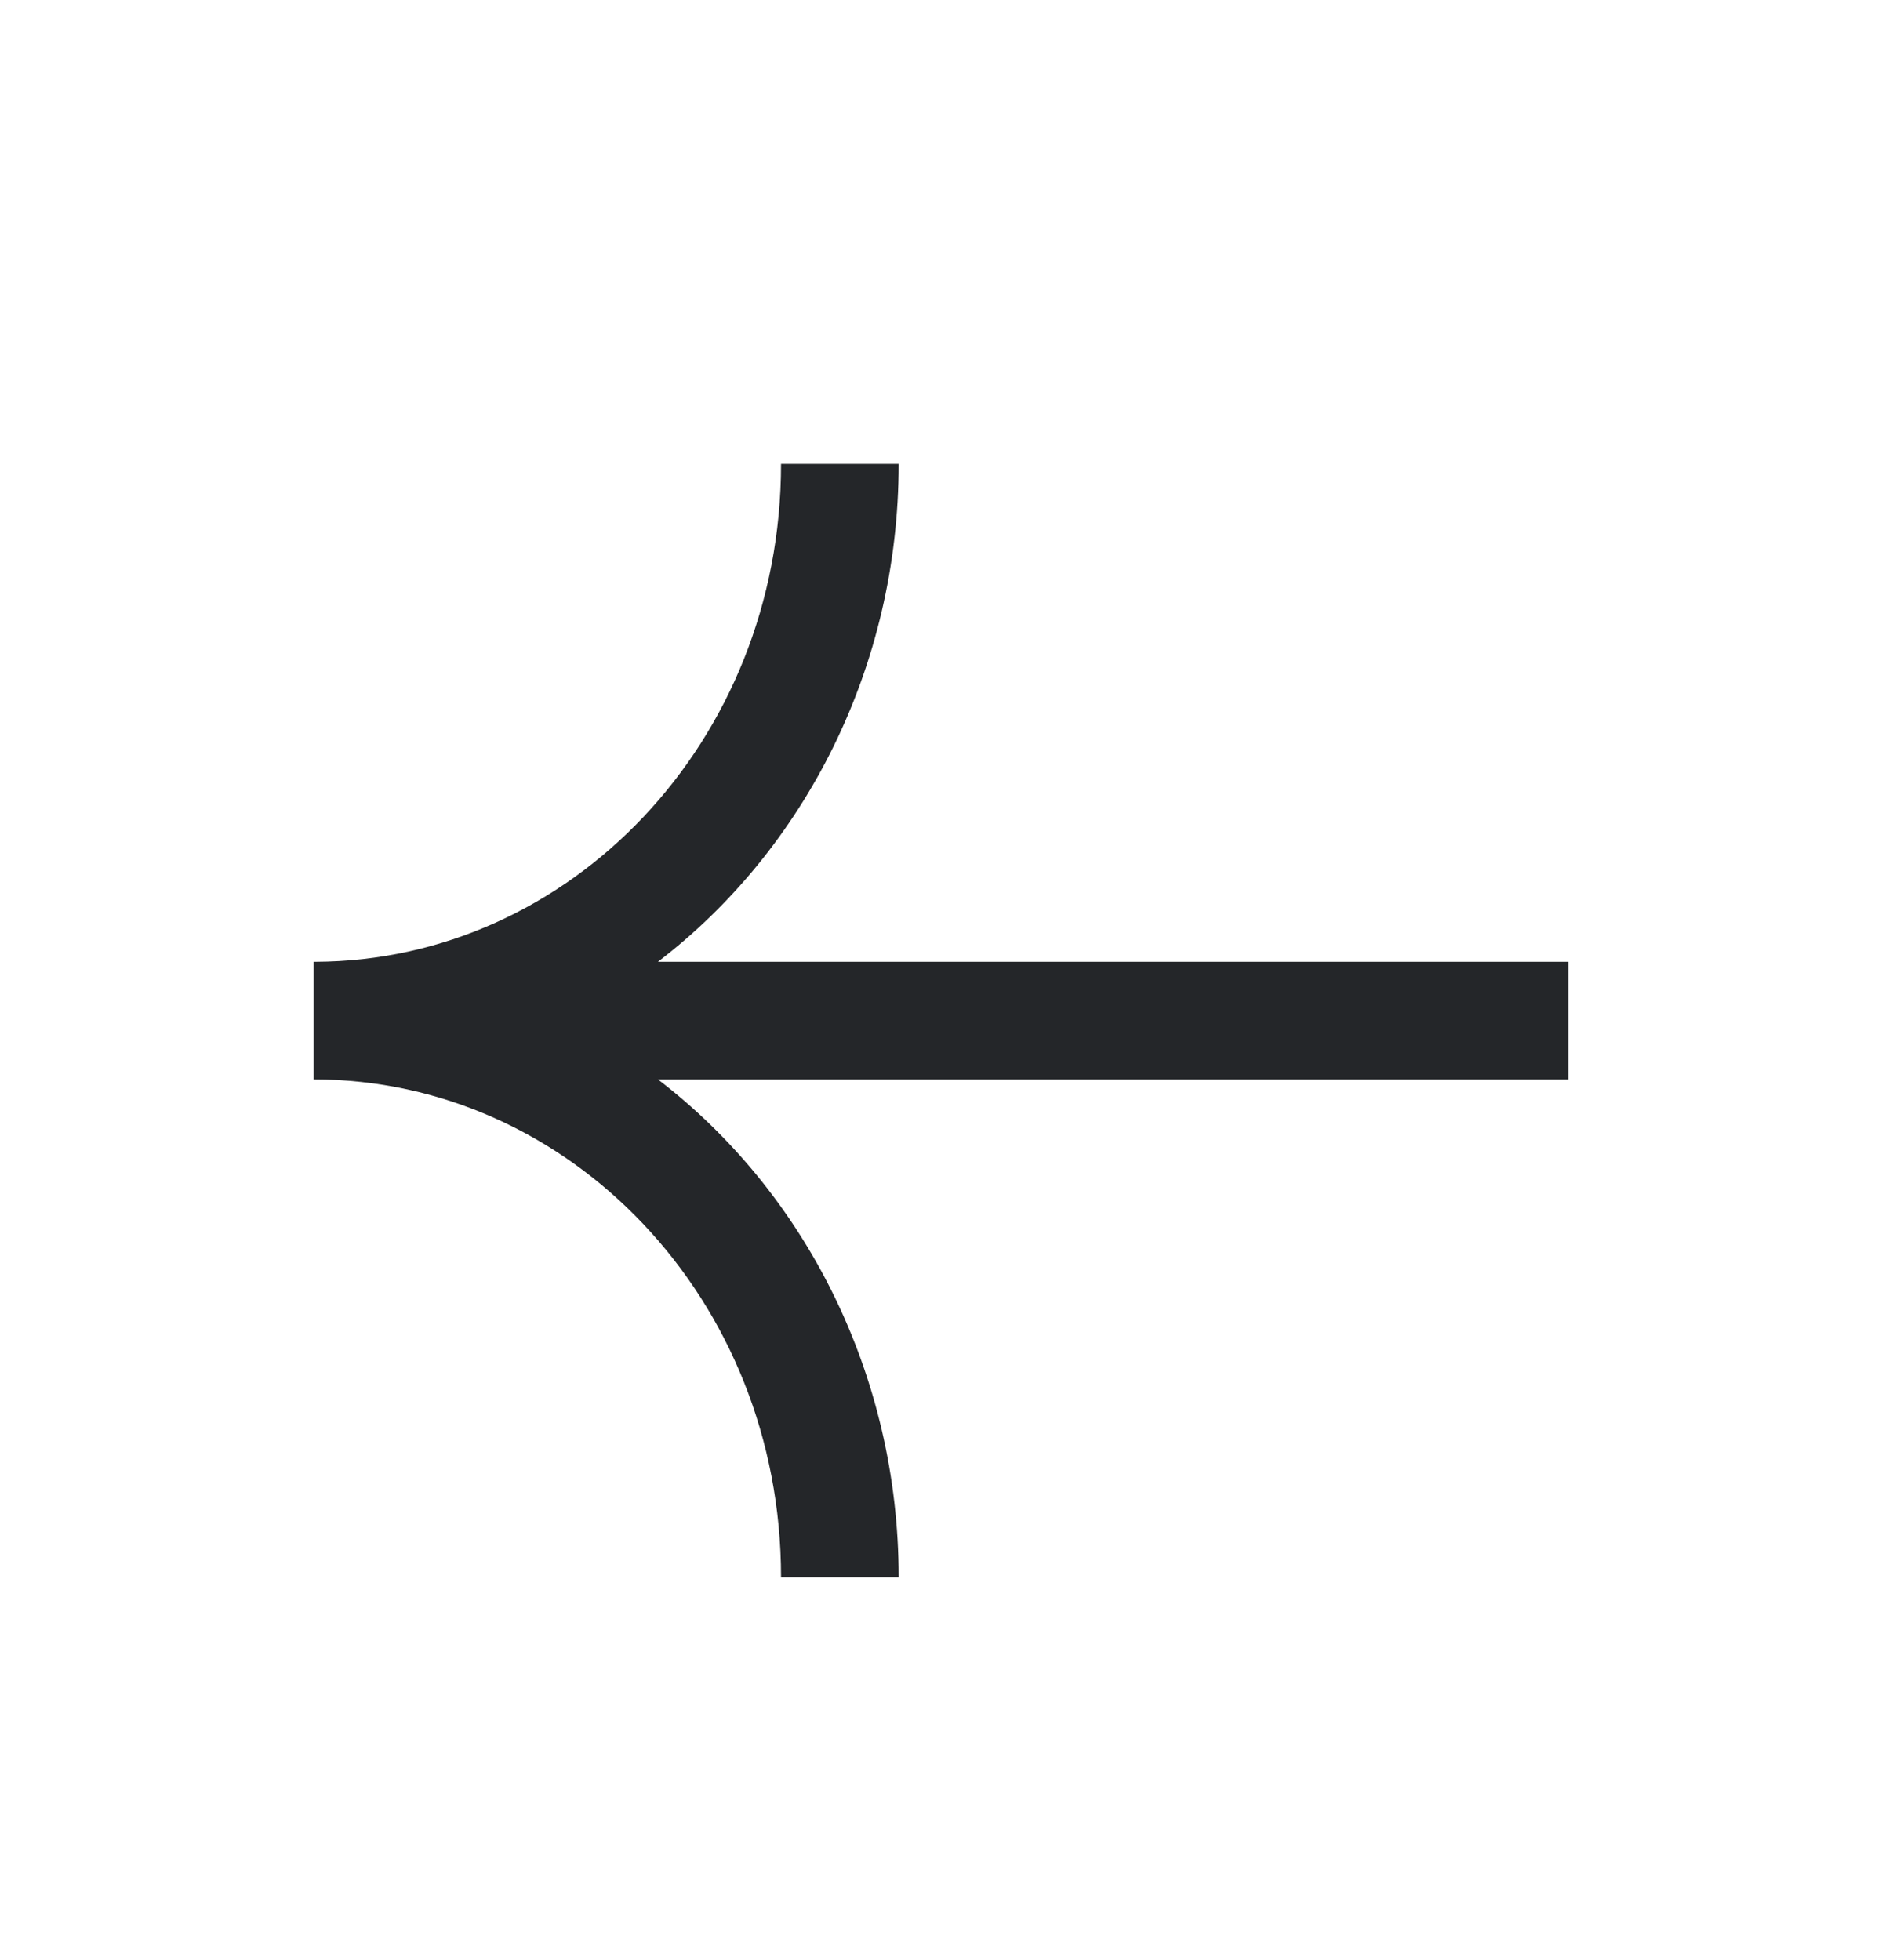
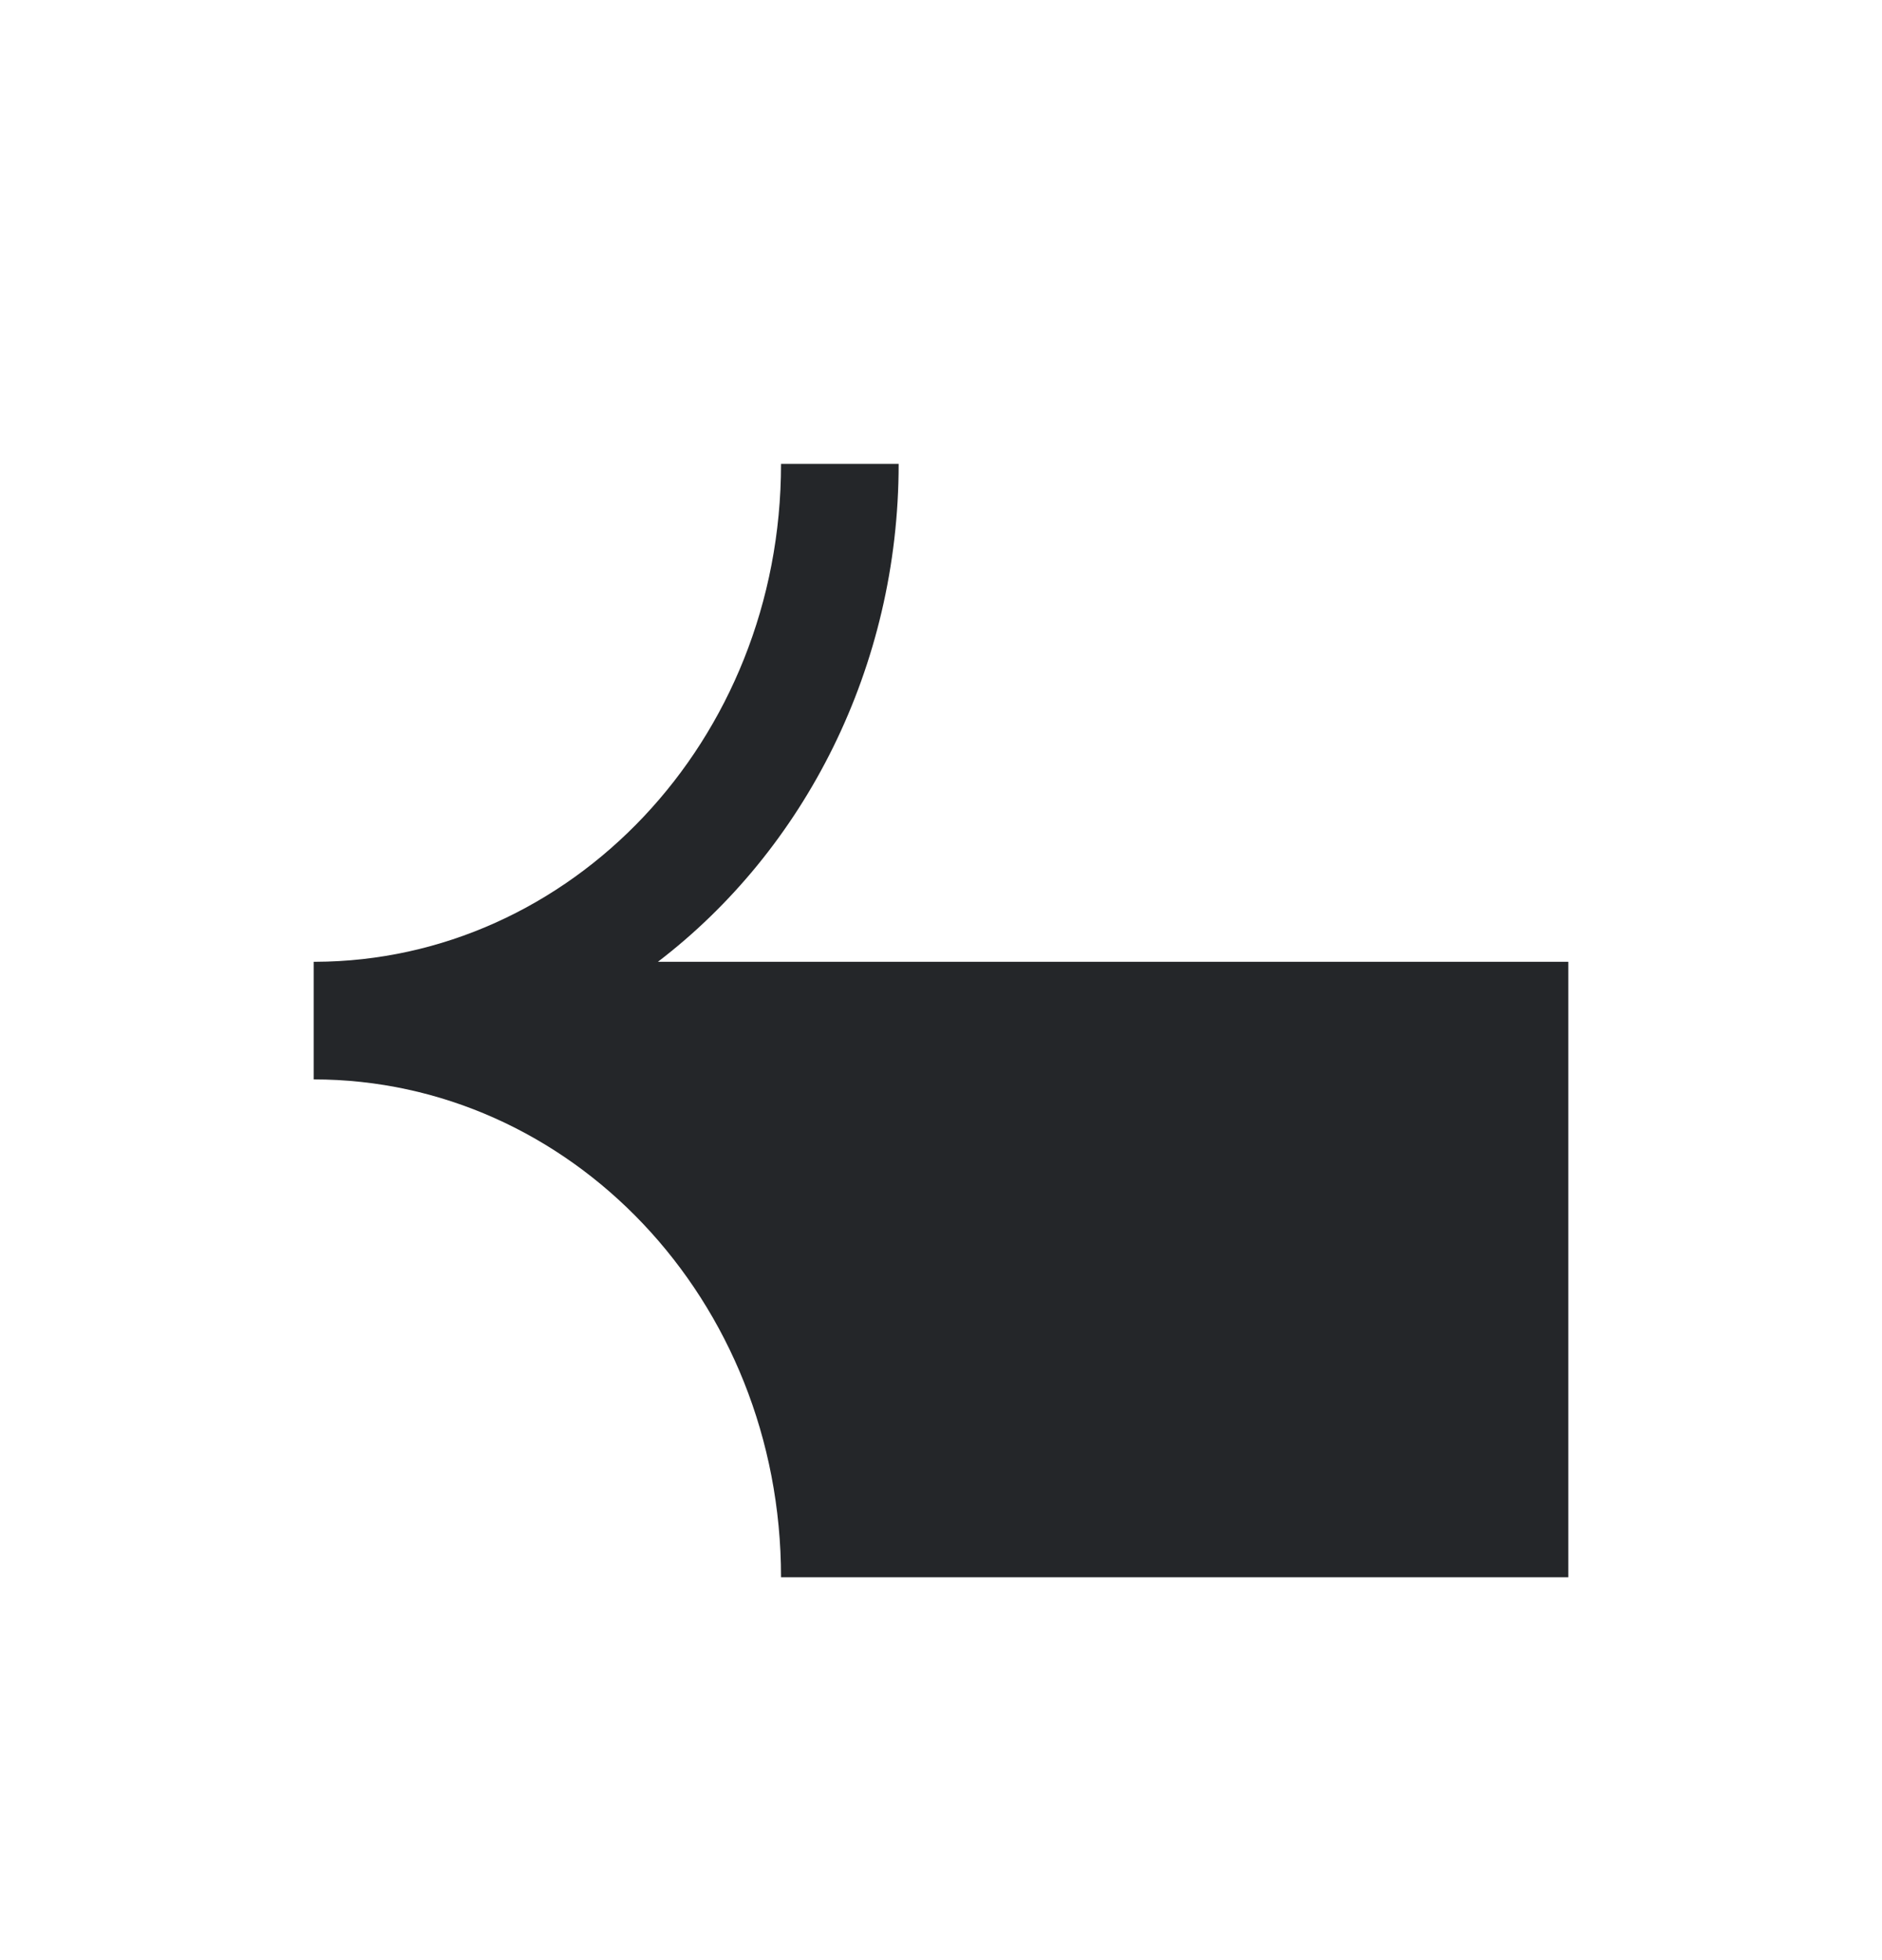
<svg xmlns="http://www.w3.org/2000/svg" width="24" height="25" viewBox="0 0 24 25" fill="none">
-   <path fill-rule="evenodd" clip-rule="evenodd" d="M9.96 5.917C9.96 9.457 7.27 12.257 4.02 12.267H4V13.767C7.26 13.767 9.96 16.567 9.96 20.117H11.46C11.46 17.527 10.26 15.197 8.39 13.767H20V12.267H8.39C10.26 10.837 11.46 8.507 11.46 5.917H9.96Z" fill="#242629" />
+   <path fill-rule="evenodd" clip-rule="evenodd" d="M9.96 5.917C9.96 9.457 7.27 12.257 4.02 12.267H4V13.767C7.26 13.767 9.96 16.567 9.96 20.117H11.46H20V12.267H8.39C10.26 10.837 11.46 8.507 11.46 5.917H9.96Z" fill="#242629" />
</svg>